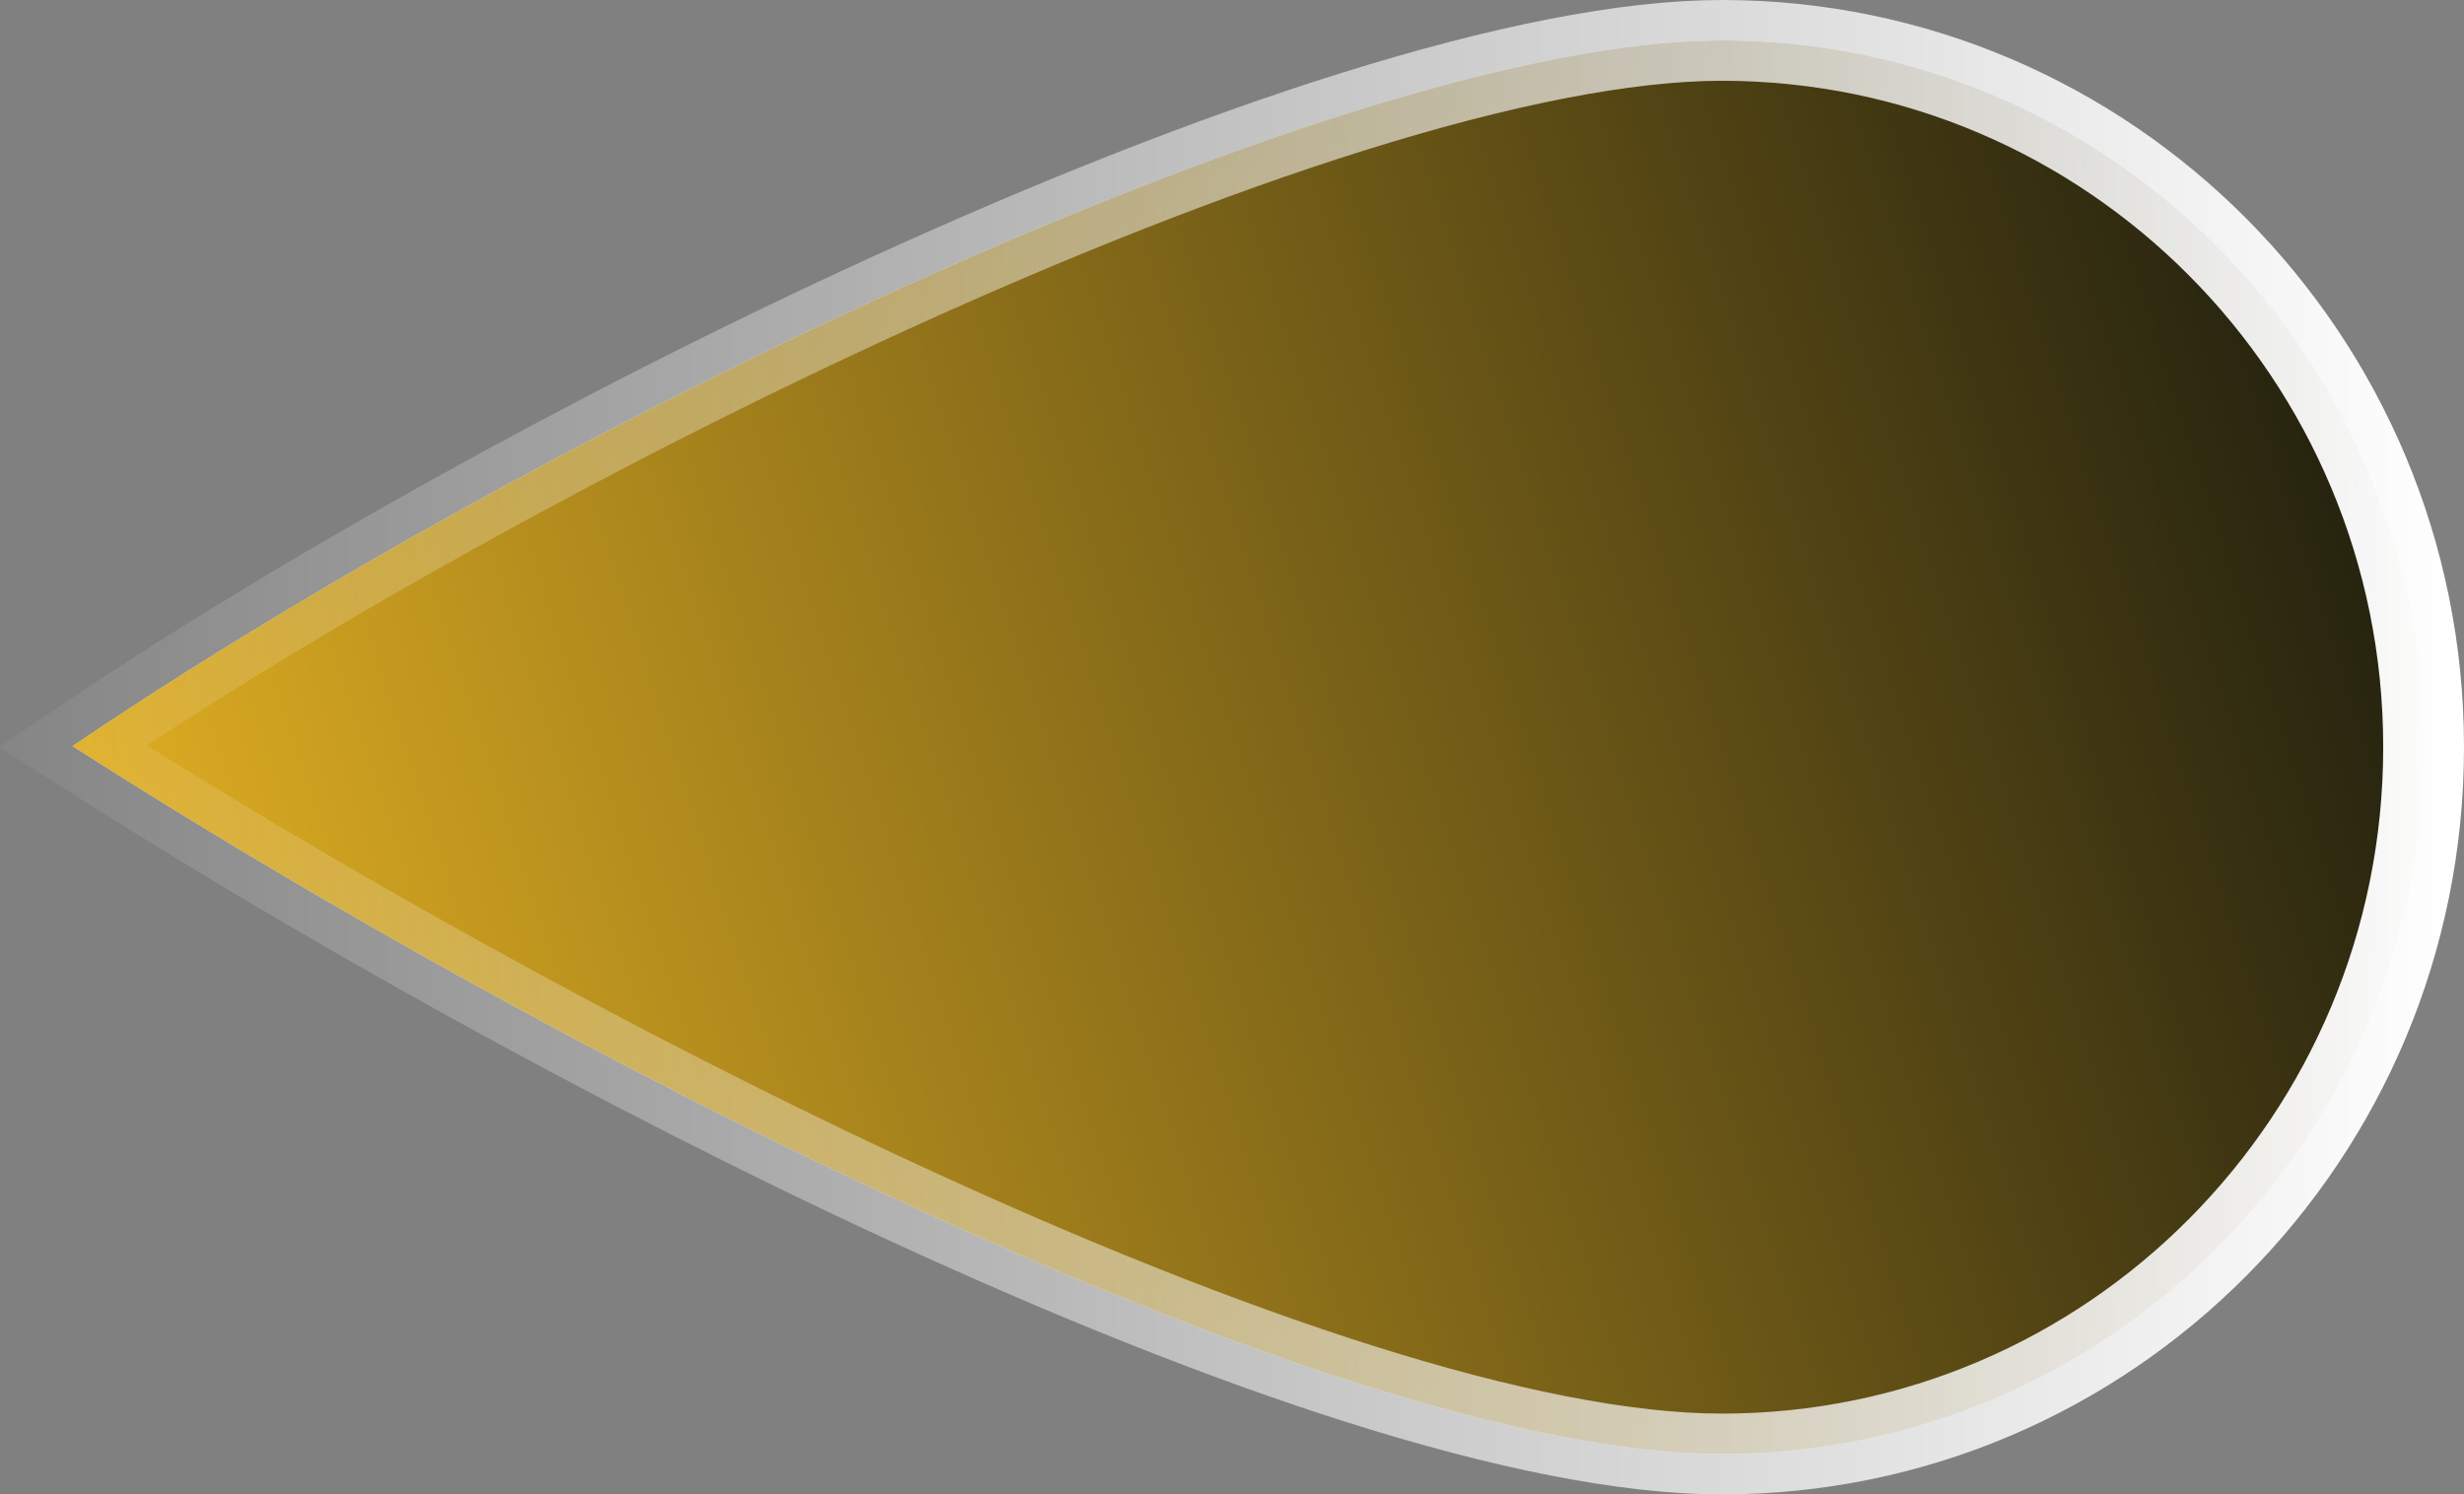
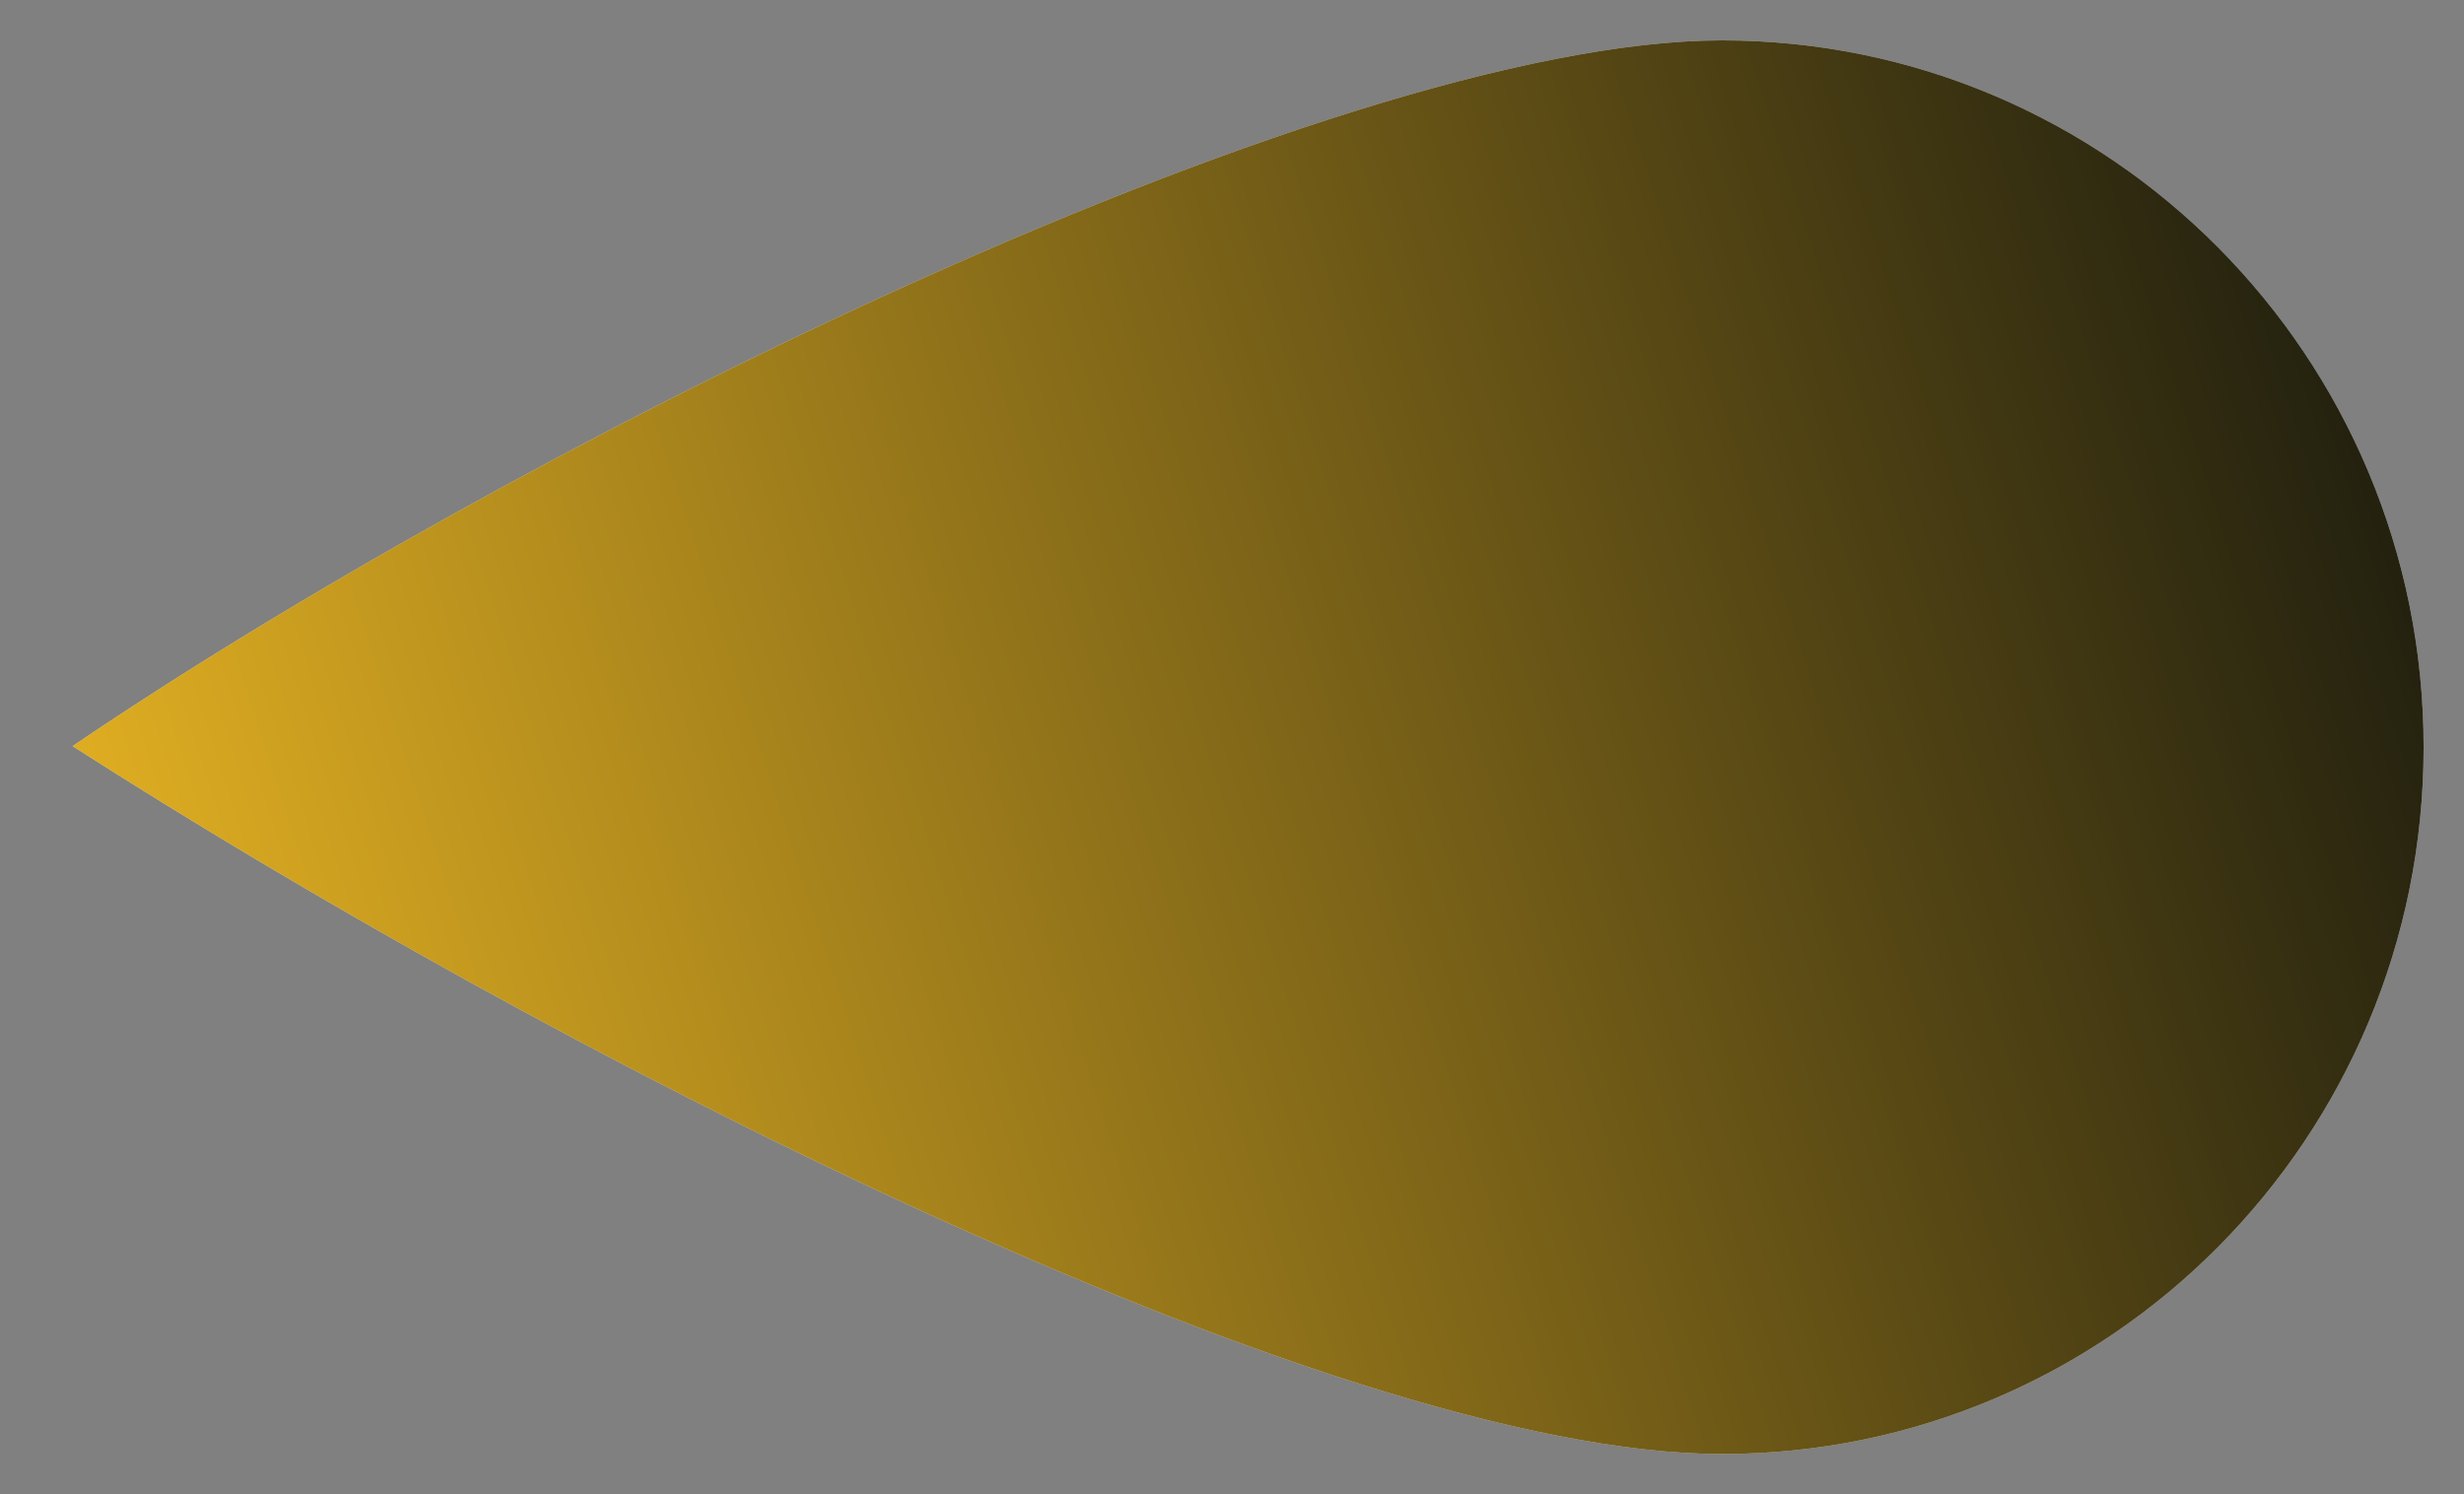
<svg xmlns="http://www.w3.org/2000/svg" width="122" height="74" viewBox="0 0 122 74" fill="none">
  <rect x="0" y="0" width="122" height="74" fill="#808080" stroke="none" />
  <path d="M120 37C120 56.343 104.43 72 85.253 72C80.478 72 74.355 70.75 67.383 68.549C60.438 66.356 52.771 63.258 44.948 59.65C30.358 52.921 15.329 44.468 3.595 36.947C14.388 29.63 29.338 21.232 44.114 14.492C52.073 10.862 59.947 7.728 67.067 5.505C74.217 3.273 80.478 2 85.253 2C104.43 2 120 17.657 120 37Z" fill="#D9D9D9" />
  <path d="M120 37C120 56.343 104.43 72 85.253 72C80.478 72 74.355 70.75 67.383 68.549C60.438 66.356 52.771 63.258 44.948 59.65C30.358 52.921 15.329 44.468 3.595 36.947C14.388 29.63 29.338 21.232 44.114 14.492C52.073 10.862 59.947 7.728 67.067 5.505C74.217 3.273 80.478 2 85.253 2C104.43 2 120 17.657 120 37Z" fill="url(#paint0_linear_198_4927)" />
-   <path d="M120 37C120 56.343 104.43 72 85.253 72C80.478 72 74.355 70.75 67.383 68.549C60.438 66.356 52.771 63.258 44.948 59.65C30.358 52.921 15.329 44.468 3.595 36.947C14.388 29.63 29.338 21.232 44.114 14.492C52.073 10.862 59.947 7.728 67.067 5.505C74.217 3.273 80.478 2 85.253 2C104.43 2 120 17.657 120 37Z" stroke="url(#paint1_linear_198_4927)" stroke-width="4" />
  <defs>
    <linearGradient id="paint0_linear_198_4927" x1="122" y1="37" x2="11.452" y2="72.581" gradientUnits="userSpaceOnUse">
      <stop stop-color="#23210F" />
      <stop offset="1" stop-color="#E4B122" />
    </linearGradient>
    <linearGradient id="paint1_linear_198_4927" x1="122" y1="37" x2="-5.512" y2="37" gradientUnits="userSpaceOnUse">
      <stop stop-color="white" />
      <stop offset="1" stop-color="white" stop-opacity="0" />
    </linearGradient>
  </defs>
</svg>